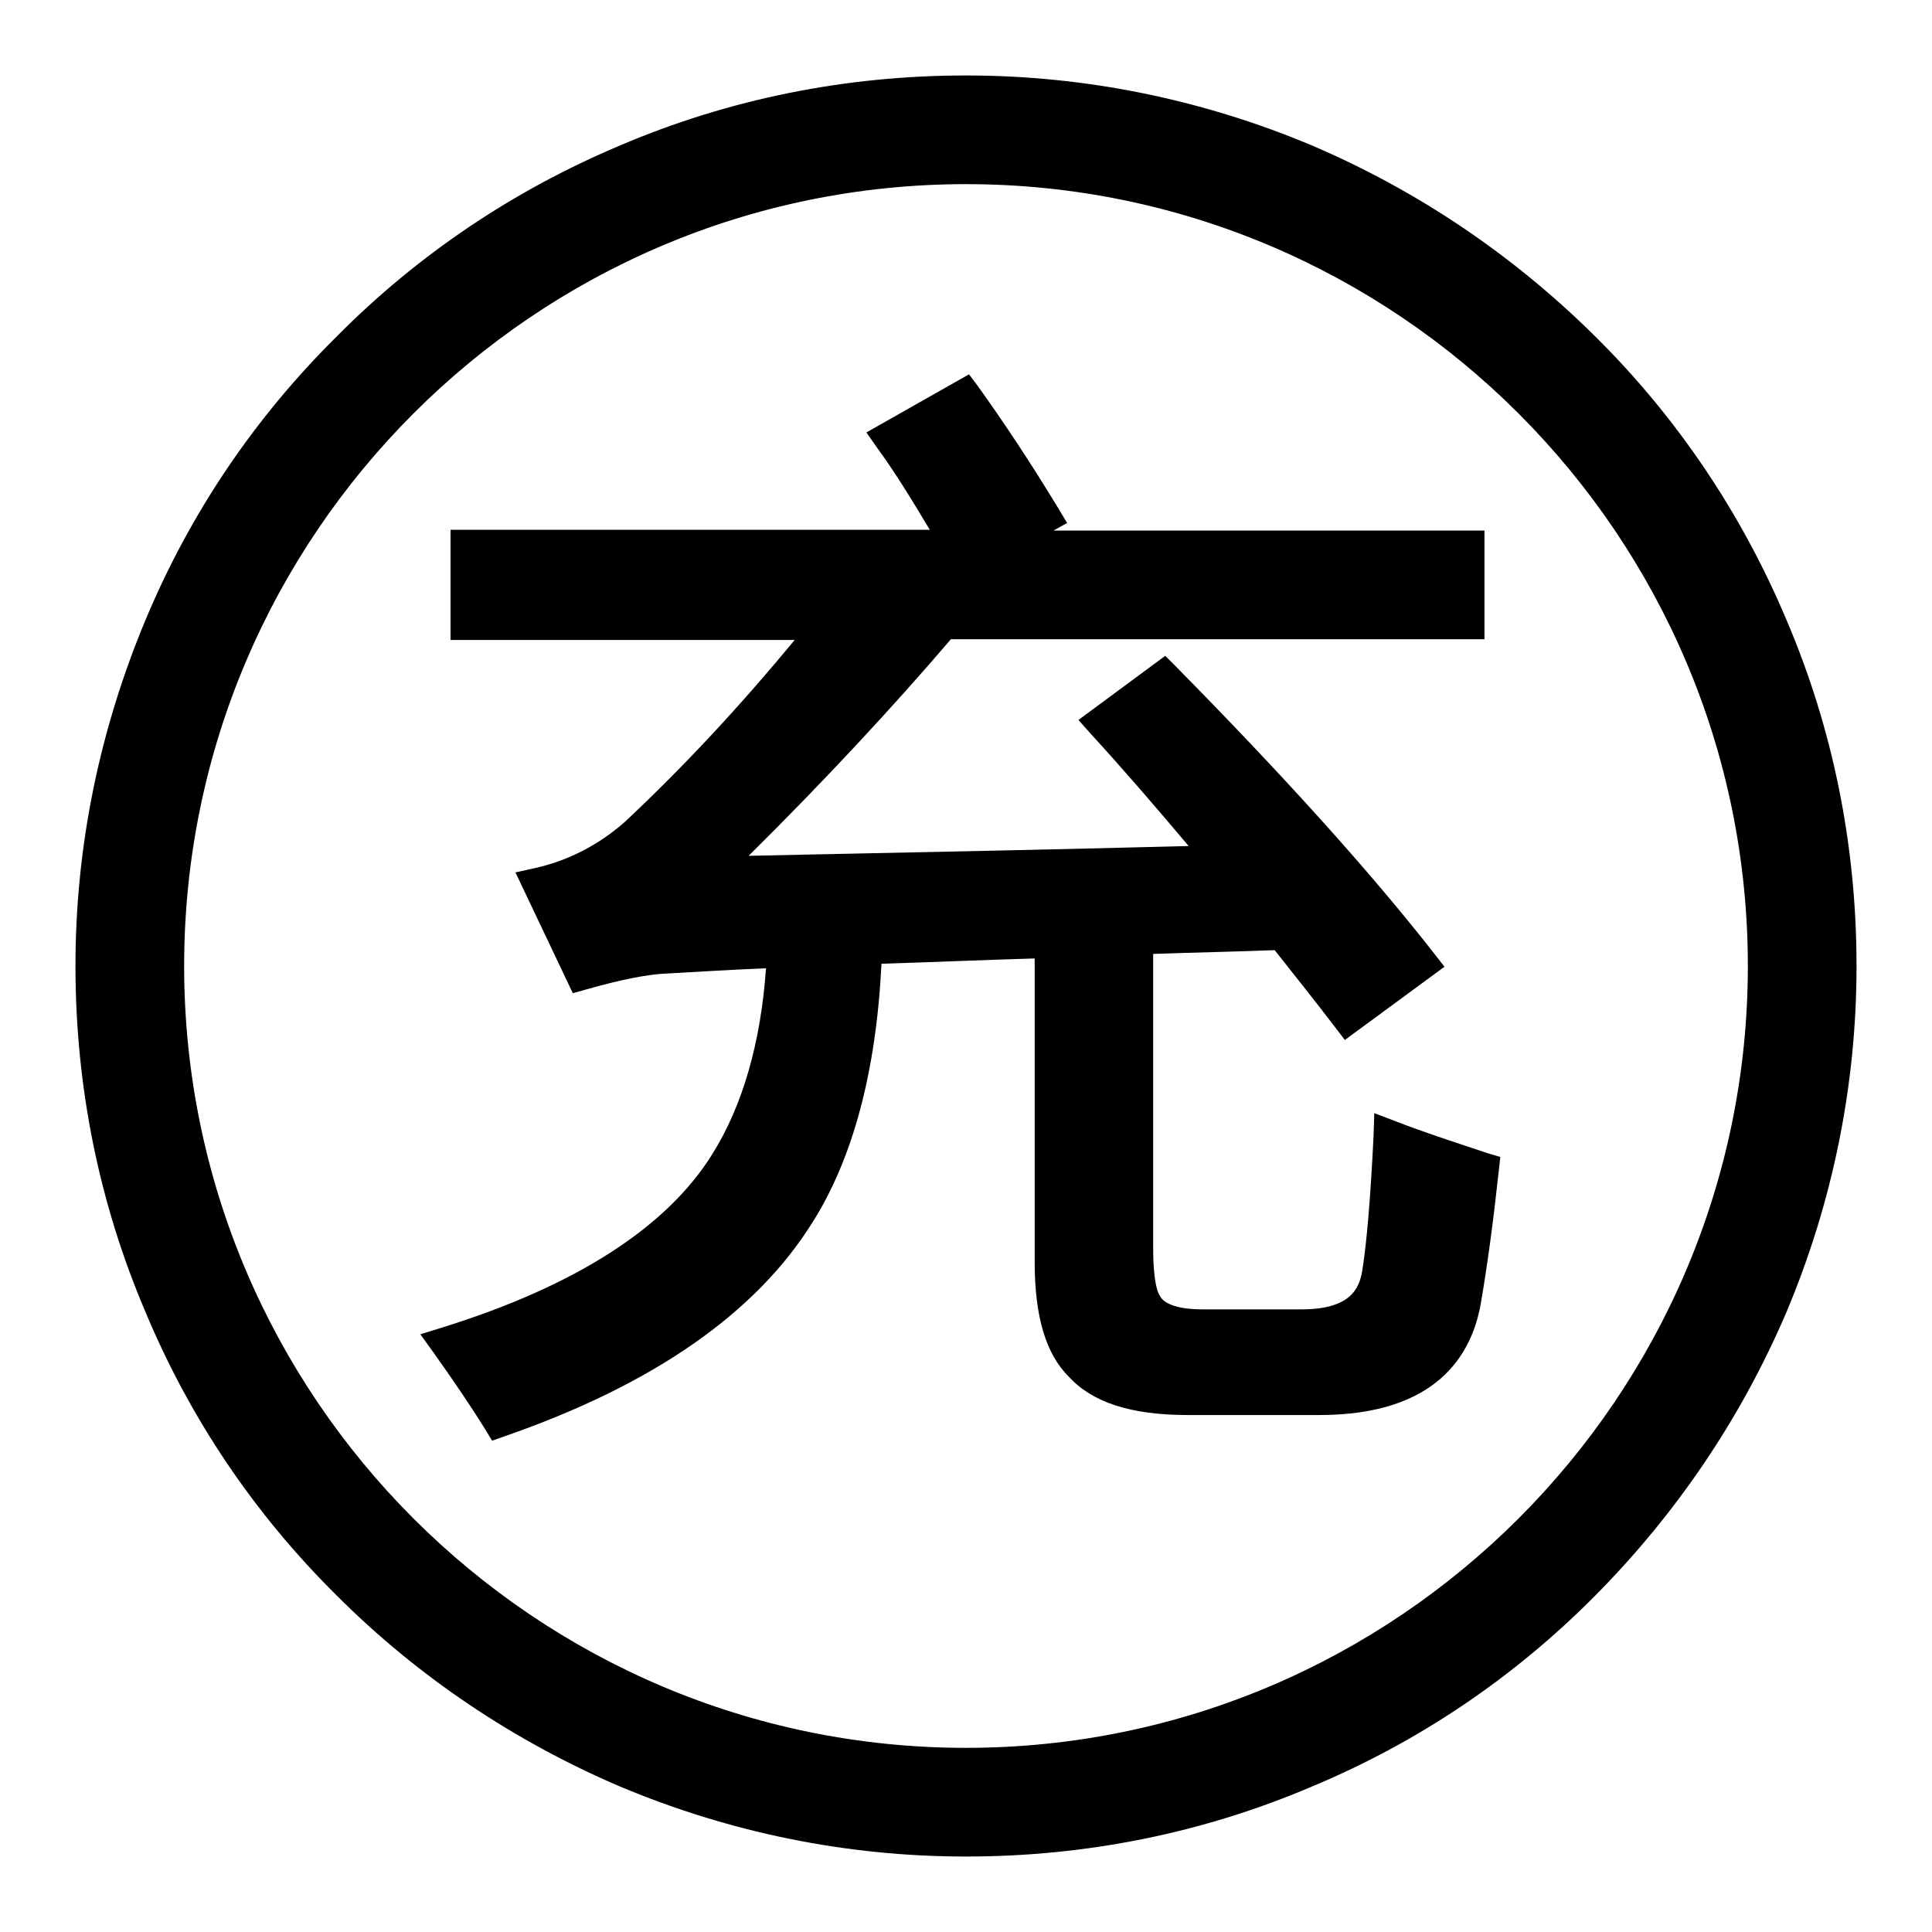
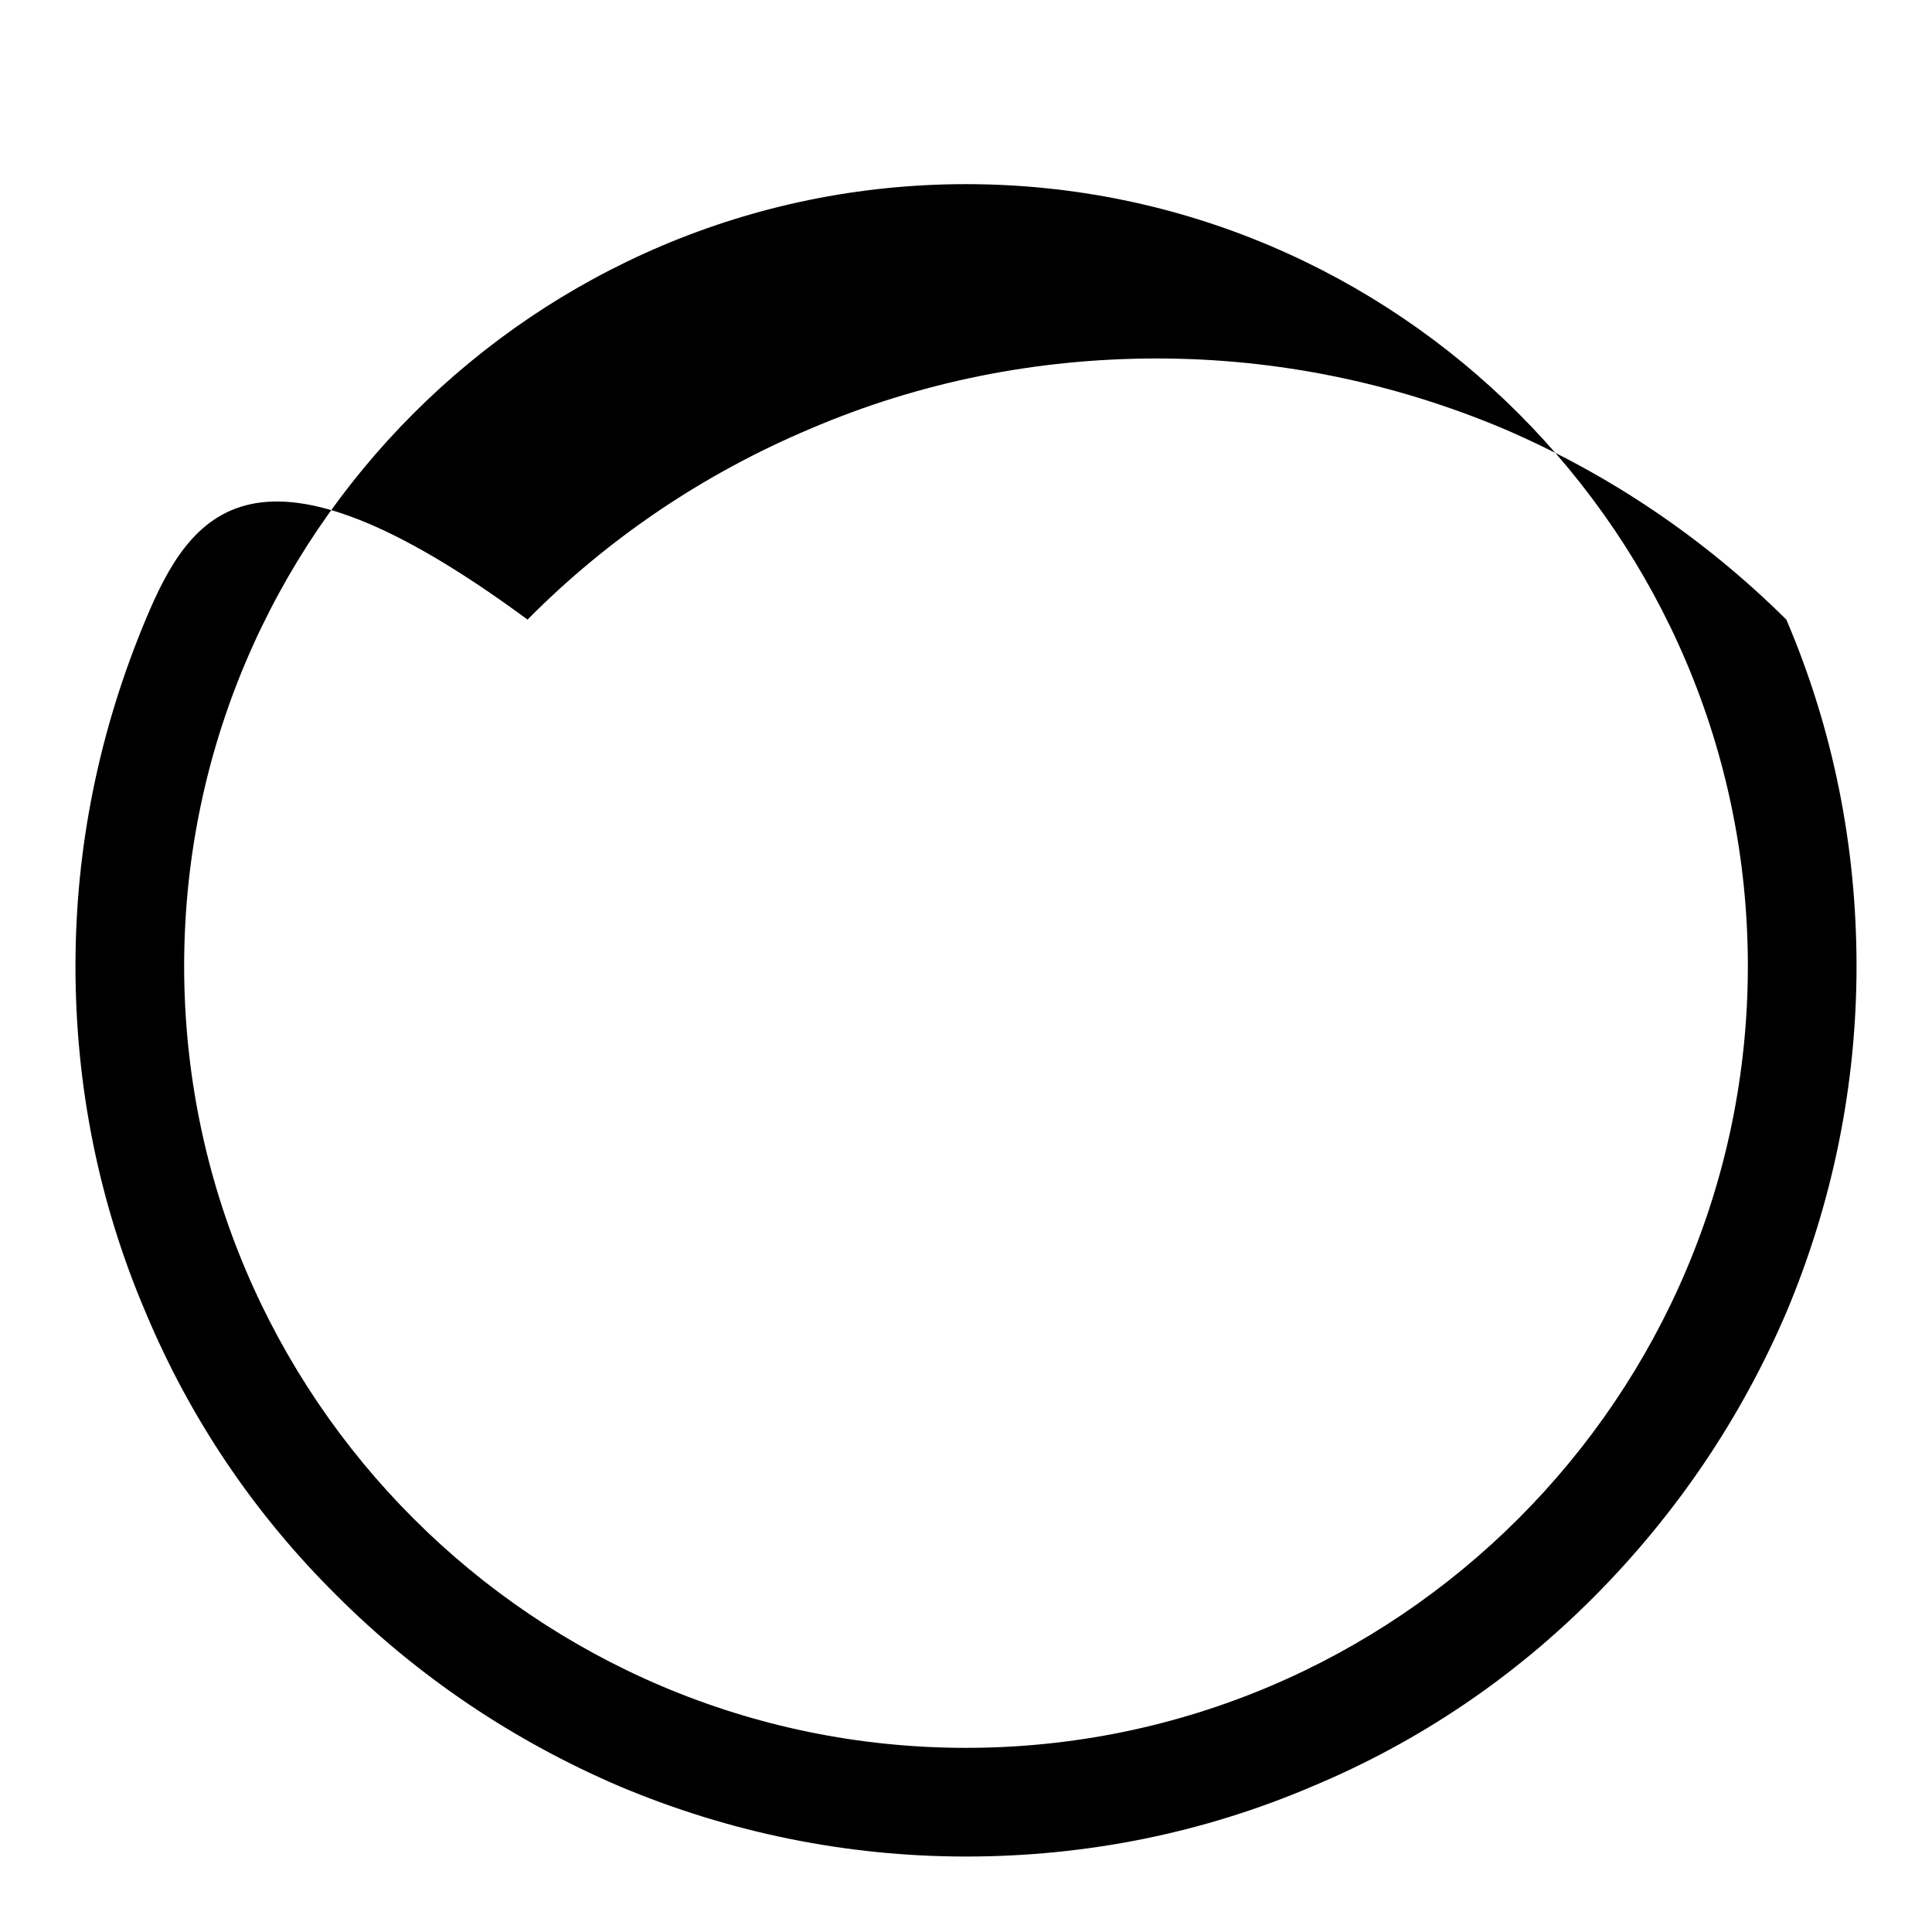
<svg xmlns="http://www.w3.org/2000/svg" version="1.1" x="0px" y="0px" viewBox="0 0 256 256" enable-background="new 0 0 256 256" xml:space="preserve">
  <g>
    <g>
-       <path fill="#000000" d="M236.7,82.1c-5.9-14-14.4-26.7-25.3-37.5c-10.9-10.8-23.5-19.3-37.5-25.3c-14.5-6.1-30-9.3-45.9-9.3s-31.4,3.1-45.9,9.3c-14,5.9-26.7,14.4-37.5,25.3C33.7,55.4,25.2,68,19.3,82.1c-6.1,14.6-9.3,30-9.3,45.9s3.1,31.4,9.3,45.9c5.9,14.1,14.4,26.7,25.3,37.5c10.8,10.8,23.5,19.3,37.5,25.3c14.5,6.1,30,9.3,45.9,9.3s31.4-3.1,45.9-9.3c14.1-5.9,26.7-14.4,37.5-25.3c10.8-10.9,19.3-23.5,25.3-37.5c6.1-14.5,9.3-30,9.3-45.9S242.9,96.6,236.7,82.1z M231.6,128c0,57.1-46.5,103.6-103.6,103.6S24.4,185.1,24.4,128S70.9,24.4,128,24.4S231.6,70.9,231.6,128z" />
-       <path fill="#000000" d="M185,148.6l-2.9-1.1l-0.1,3.1c-0.4,8.1-0.9,14.1-1.5,17.8c-0.4,2.4-1.6,5.1-8.1,5.1h-13.1c-2.9,0-4.8-0.6-5.5-1.6l-0.1-0.2c-0.1-0.1-0.9-1.2-0.9-6.4v-38.9c5.7-0.2,11-0.3,16.1-0.5c2.7,3.4,5.4,6.8,8,10.2l1.3,1.7l13.2-9.7l-1.4-1.8c-8.6-11-20.2-23.8-34.3-38.1l-1.3-1.3l-11.5,8.5l1.6,1.8c4.4,4.8,8.7,9.8,13,14.9c-14.9,0.4-34.1,0.8-58.3,1.3c10.1-10,19.1-19.7,26.8-28.7h70.7V70.3h-57.1l1.8-1l-1.2-2c-3.7-6.1-7.3-11.5-10.6-16.1l-1.2-1.6l-13.6,7.7l1.4,2c2.2,3,4.5,6.7,7,10.9H59.7v14.6h45.6c-7.1,8.6-14.6,16.7-22.5,24.1c-3.4,3-7.4,5.1-11.8,6.1l-2.7,0.6l7.6,16l1.8-0.5c4.6-1.3,8.1-2,10.6-2.1c3.8-0.2,8.2-0.5,13.2-0.7c-0.7,9.9-3.1,18.2-7.1,24.6c-6,9.7-18.1,17.5-35.8,23l-2.9,0.9l1.8,2.5c2.7,3.8,5,7.2,6.8,10.1l0.9,1.5l1.7-0.6c19.6-6.8,33.3-16.3,40.8-28.4c5.3-8.4,8.4-19.9,9.1-34.2c6.6-0.2,13.4-0.5,20.3-0.7v40.2c0,7.3,1.5,12.2,4.5,15.2c3.1,3.4,8.2,5.1,15.8,5.1h17.4c15.6,0,20.2-8,21.4-14.7c0.9-5.2,1.7-11.2,2.4-17.7l0.2-1.8l-1.7-0.5C192.3,151.2,188.3,149.9,185,148.6z" />
+       <path fill="#000000" d="M236.7,82.1c-10.9-10.8-23.5-19.3-37.5-25.3c-14.5-6.1-30-9.3-45.9-9.3s-31.4,3.1-45.9,9.3c-14,5.9-26.7,14.4-37.5,25.3C33.7,55.4,25.2,68,19.3,82.1c-6.1,14.6-9.3,30-9.3,45.9s3.1,31.4,9.3,45.9c5.9,14.1,14.4,26.7,25.3,37.5c10.8,10.8,23.5,19.3,37.5,25.3c14.5,6.1,30,9.3,45.9,9.3s31.4-3.1,45.9-9.3c14.1-5.9,26.7-14.4,37.5-25.3c10.8-10.9,19.3-23.5,25.3-37.5c6.1-14.5,9.3-30,9.3-45.9S242.9,96.6,236.7,82.1z M231.6,128c0,57.1-46.5,103.6-103.6,103.6S24.4,185.1,24.4,128S70.9,24.4,128,24.4S231.6,70.9,231.6,128z" />
    </g>
  </g>
</svg>